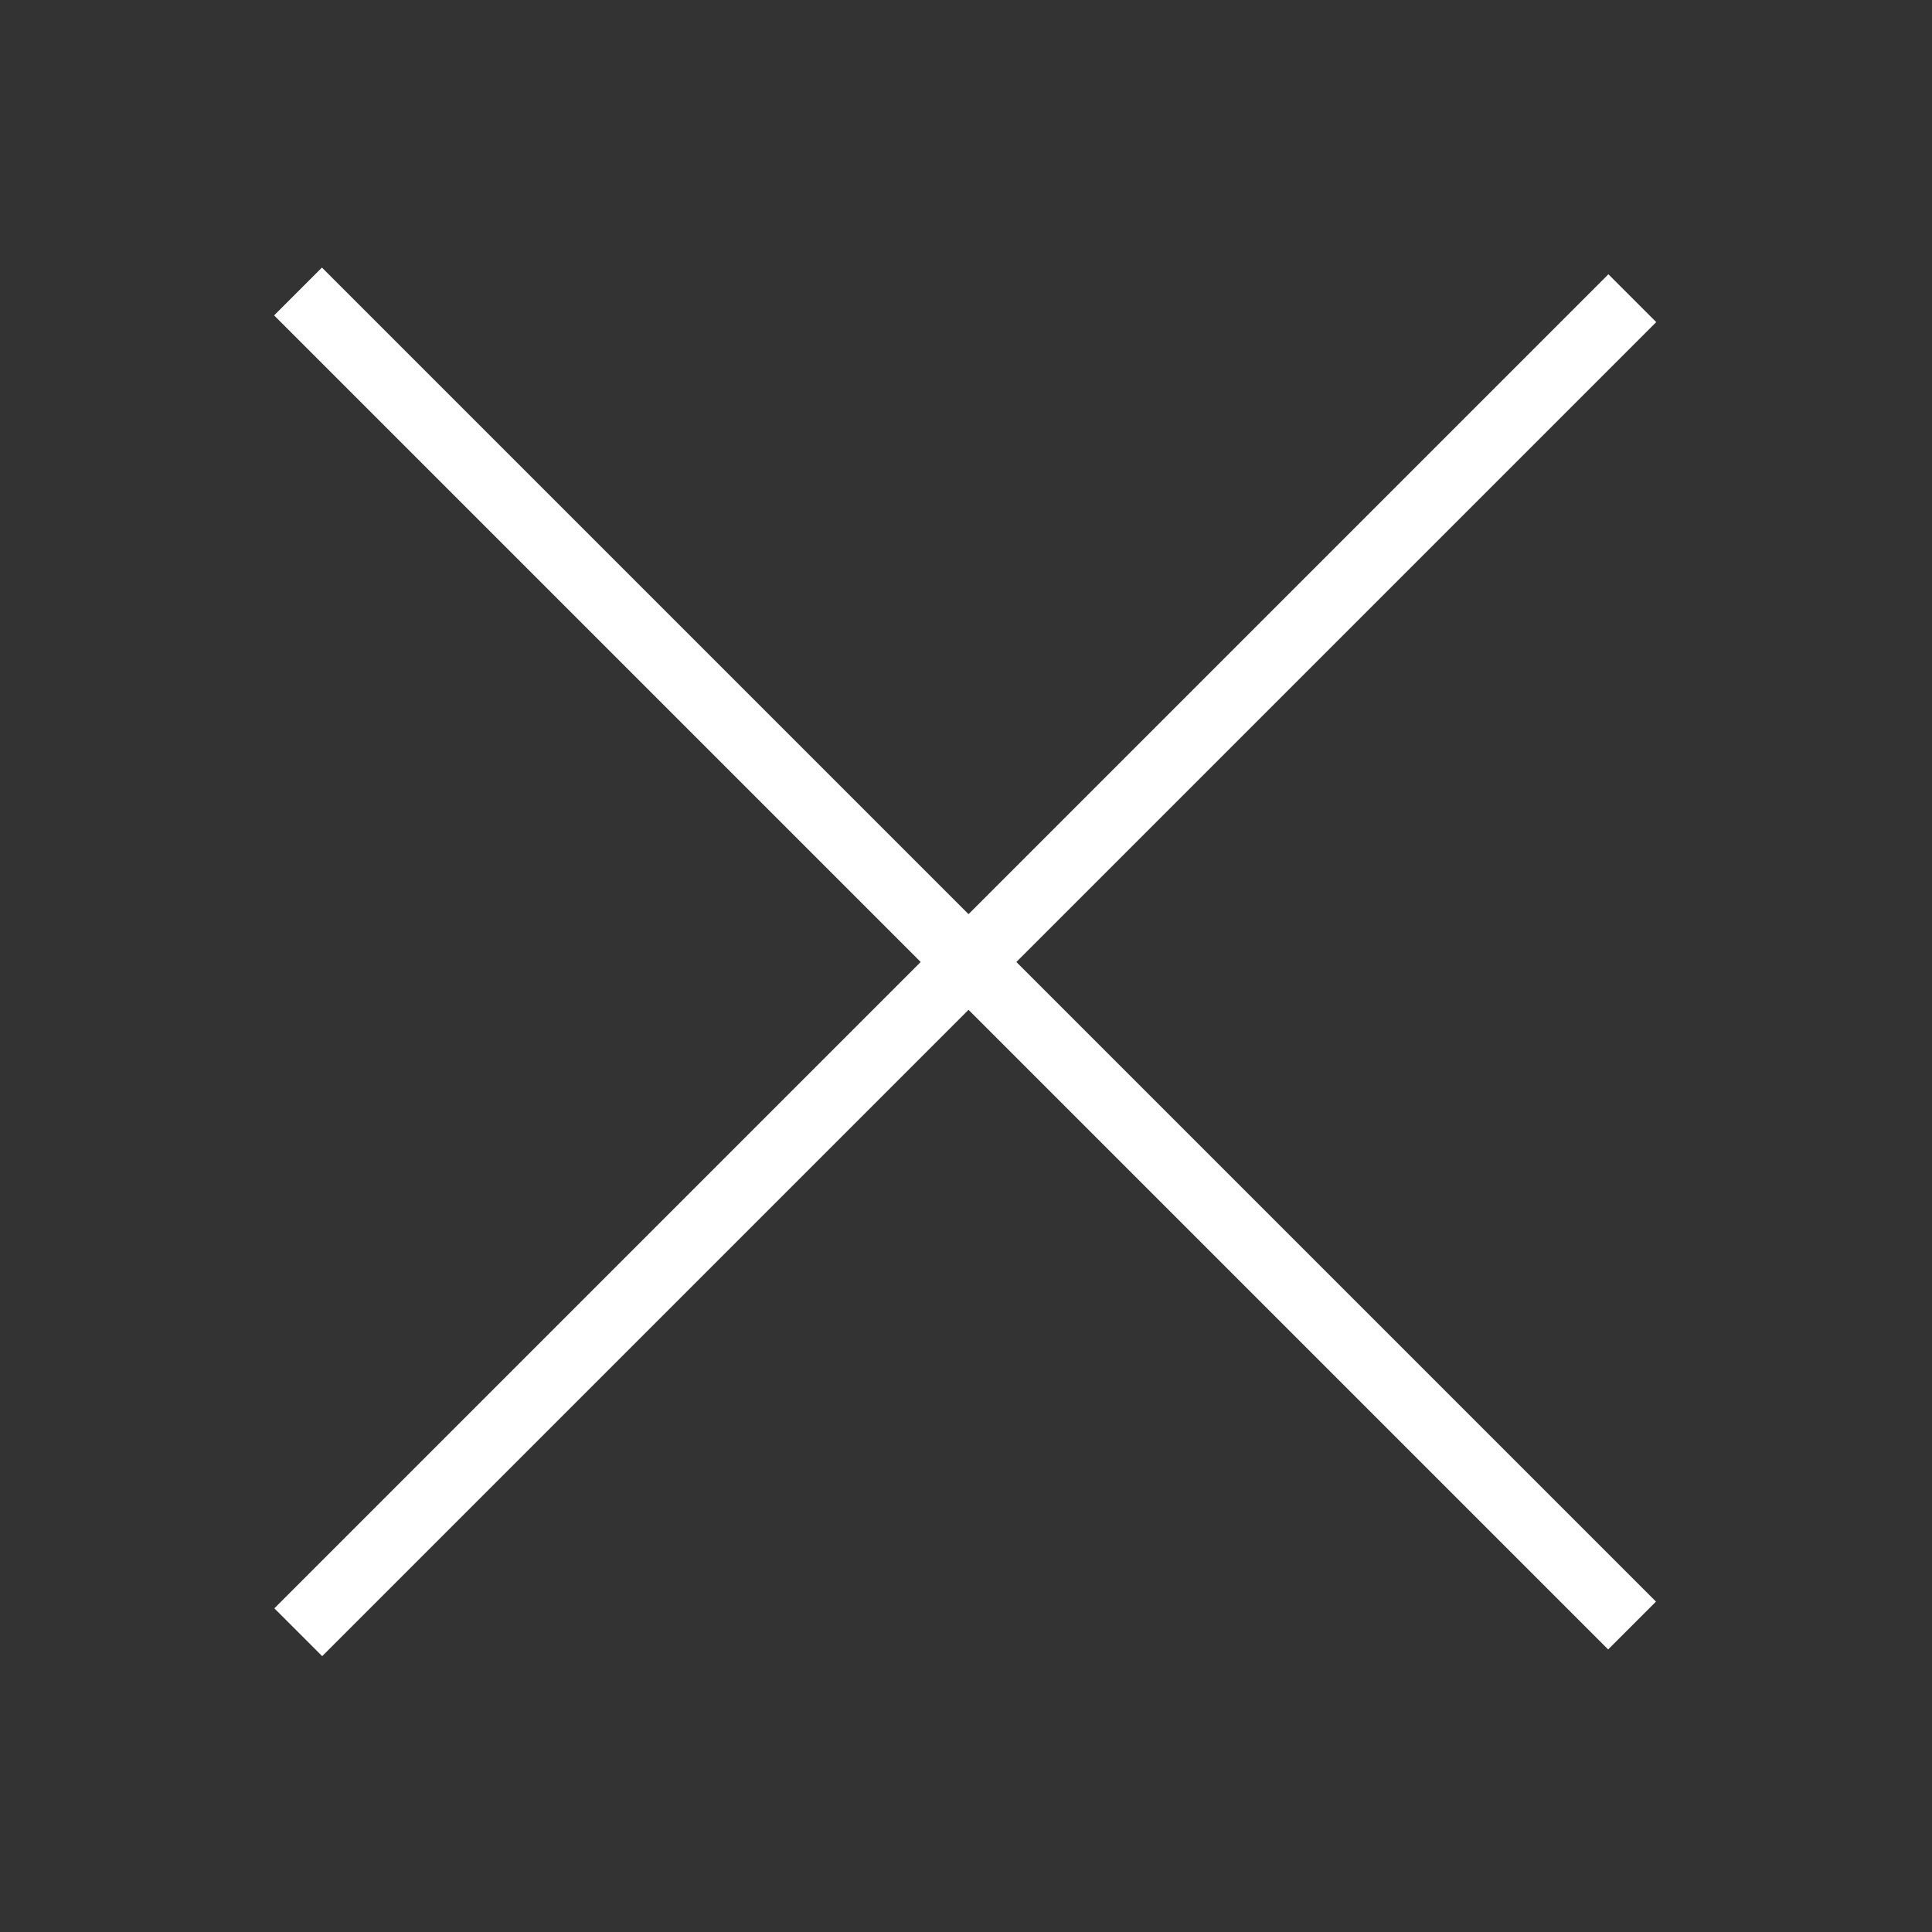
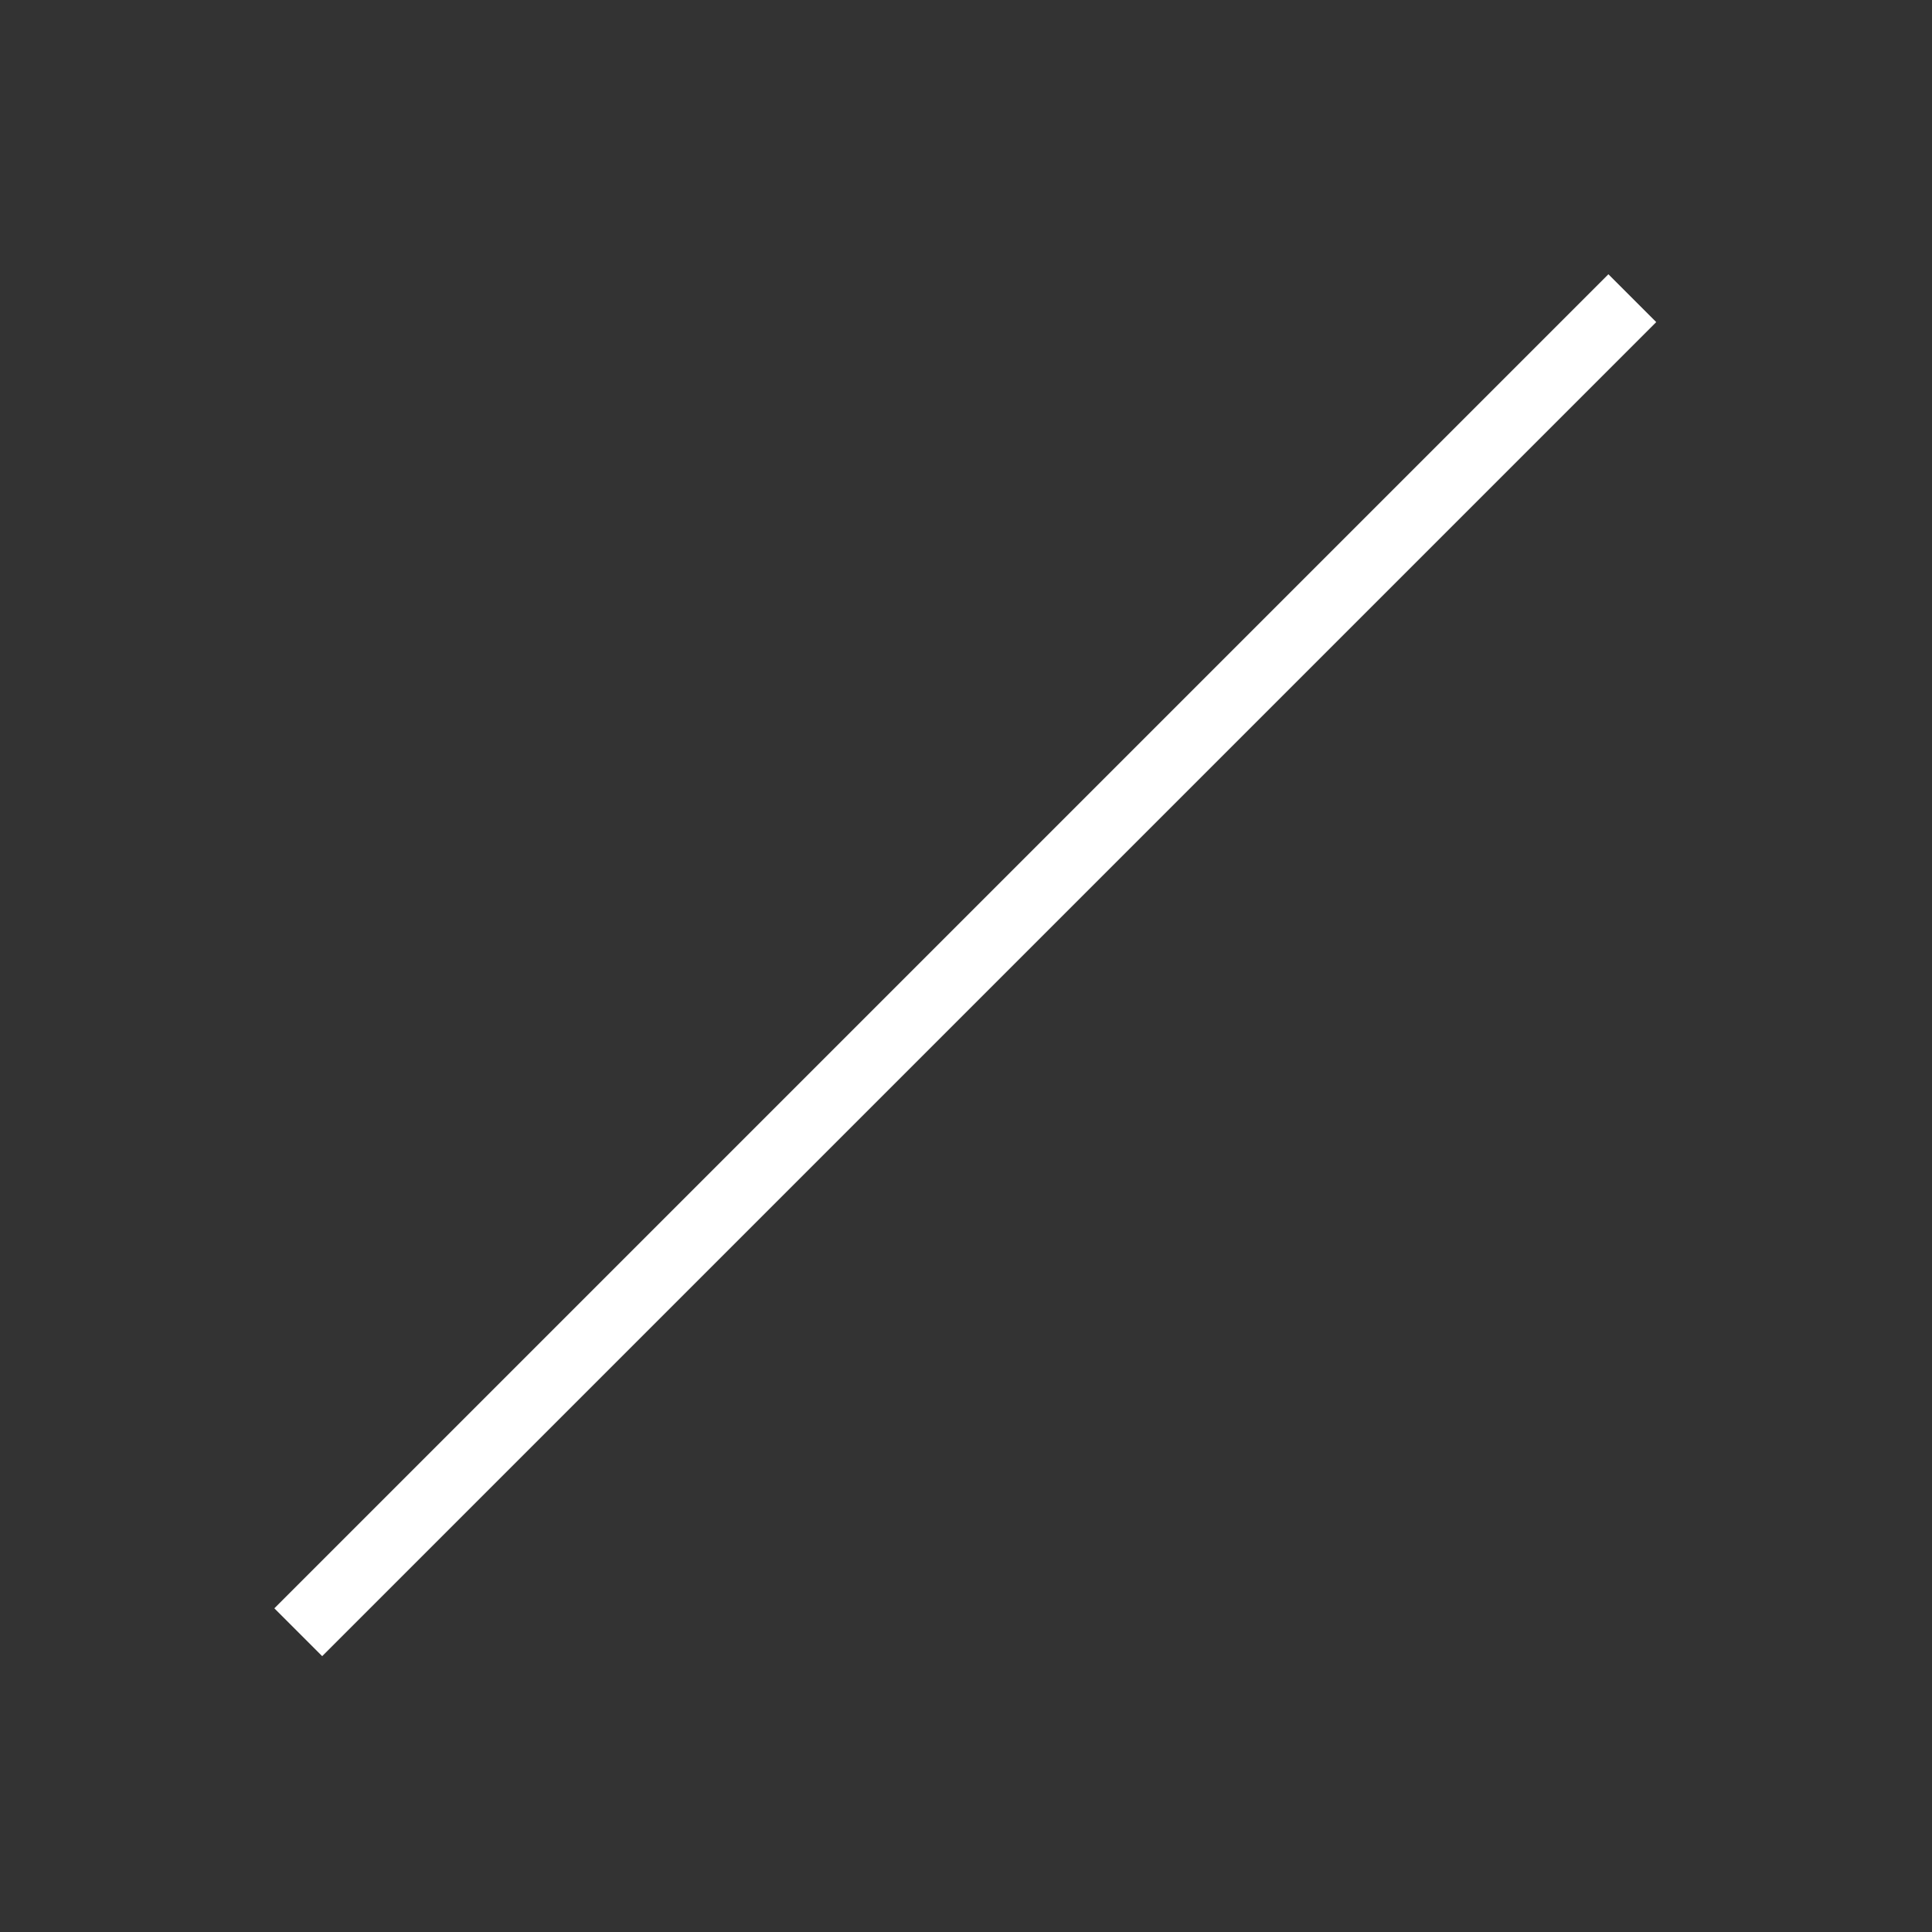
<svg xmlns="http://www.w3.org/2000/svg" version="1.1" id="Calque_1" x="0px" y="0px" width="595.279px" height="595.281px" viewBox="0 0 595.279 595.281" enable-background="new 0 0 595.279 595.281" xml:space="preserve">
  <rect x="0" y="0" width="595.279" height="595.281" fill="#333333" stroke="none" />
-   <rect x="286.981" y="4.637" transform="matrix(0.707 -0.707 0.707 0.707 -121.721 296.797)" fill="#FFFFFF" width="20.849" height="581.385" />
  <rect x="286.981" y="6.637" transform="matrix(-0.707 -0.707 0.707 -0.707 297.473 717.871)" fill="#FFFFFF" width="20.849" height="581.386" />
</svg>